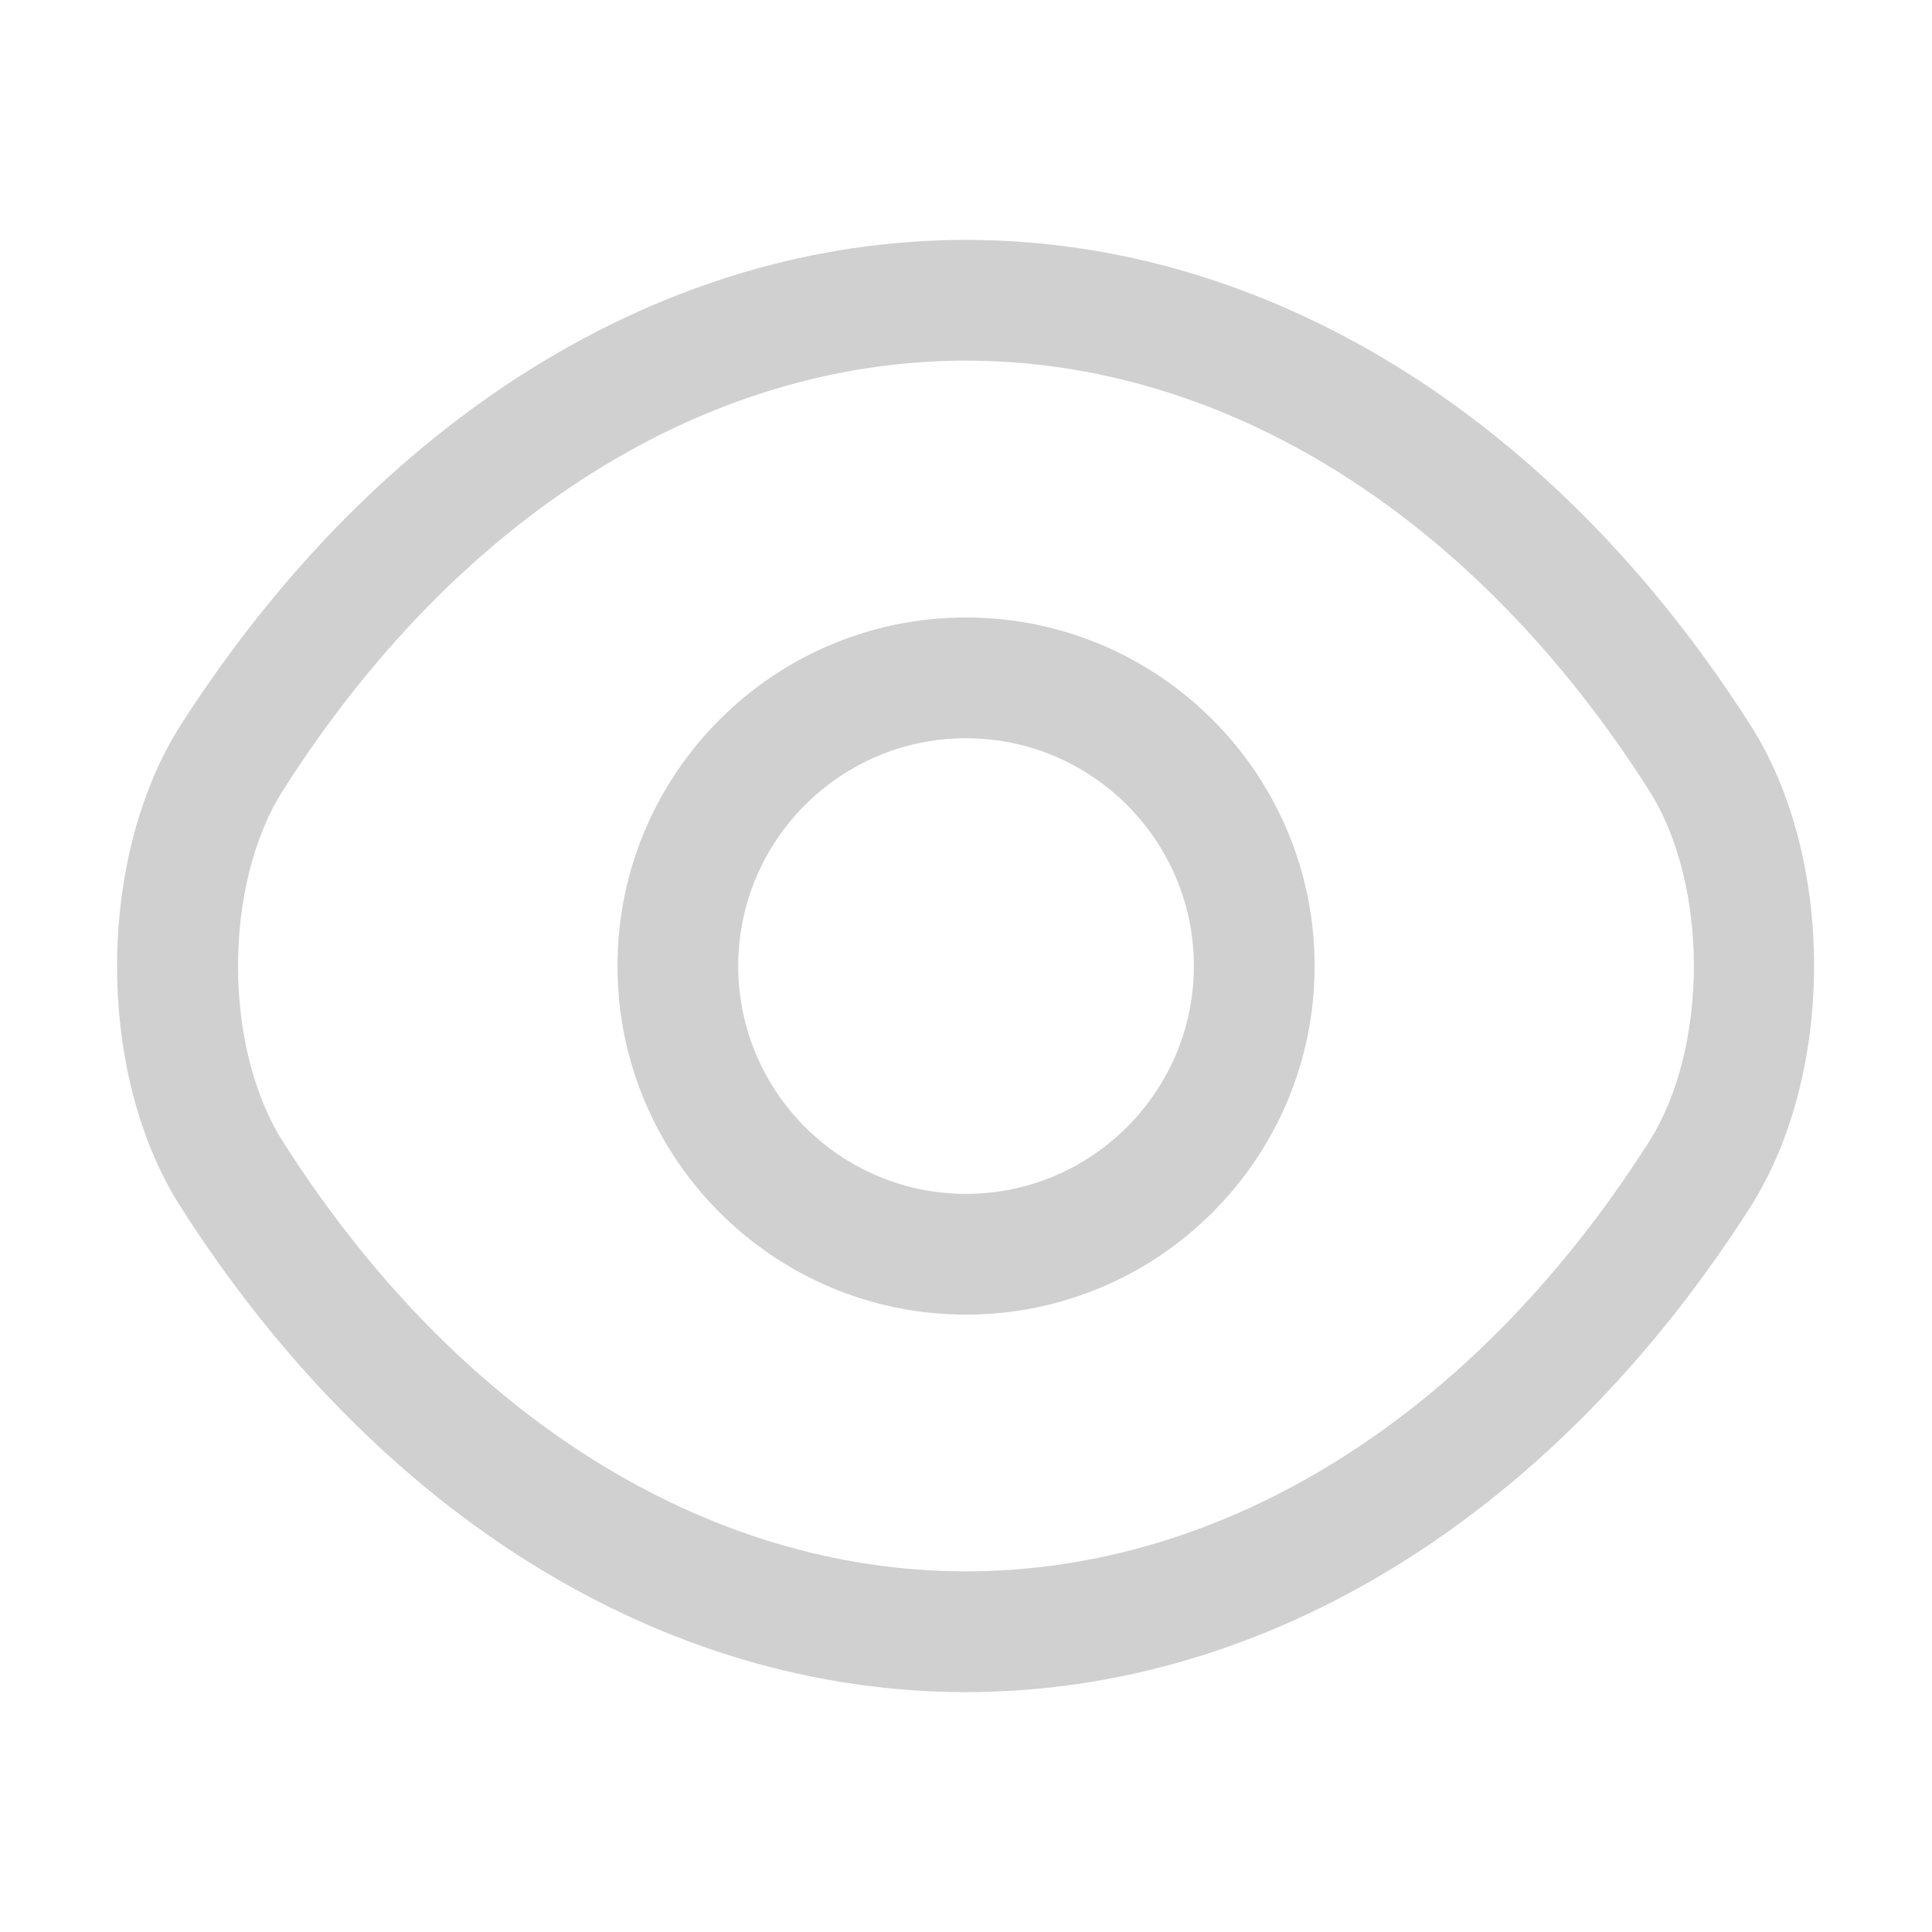
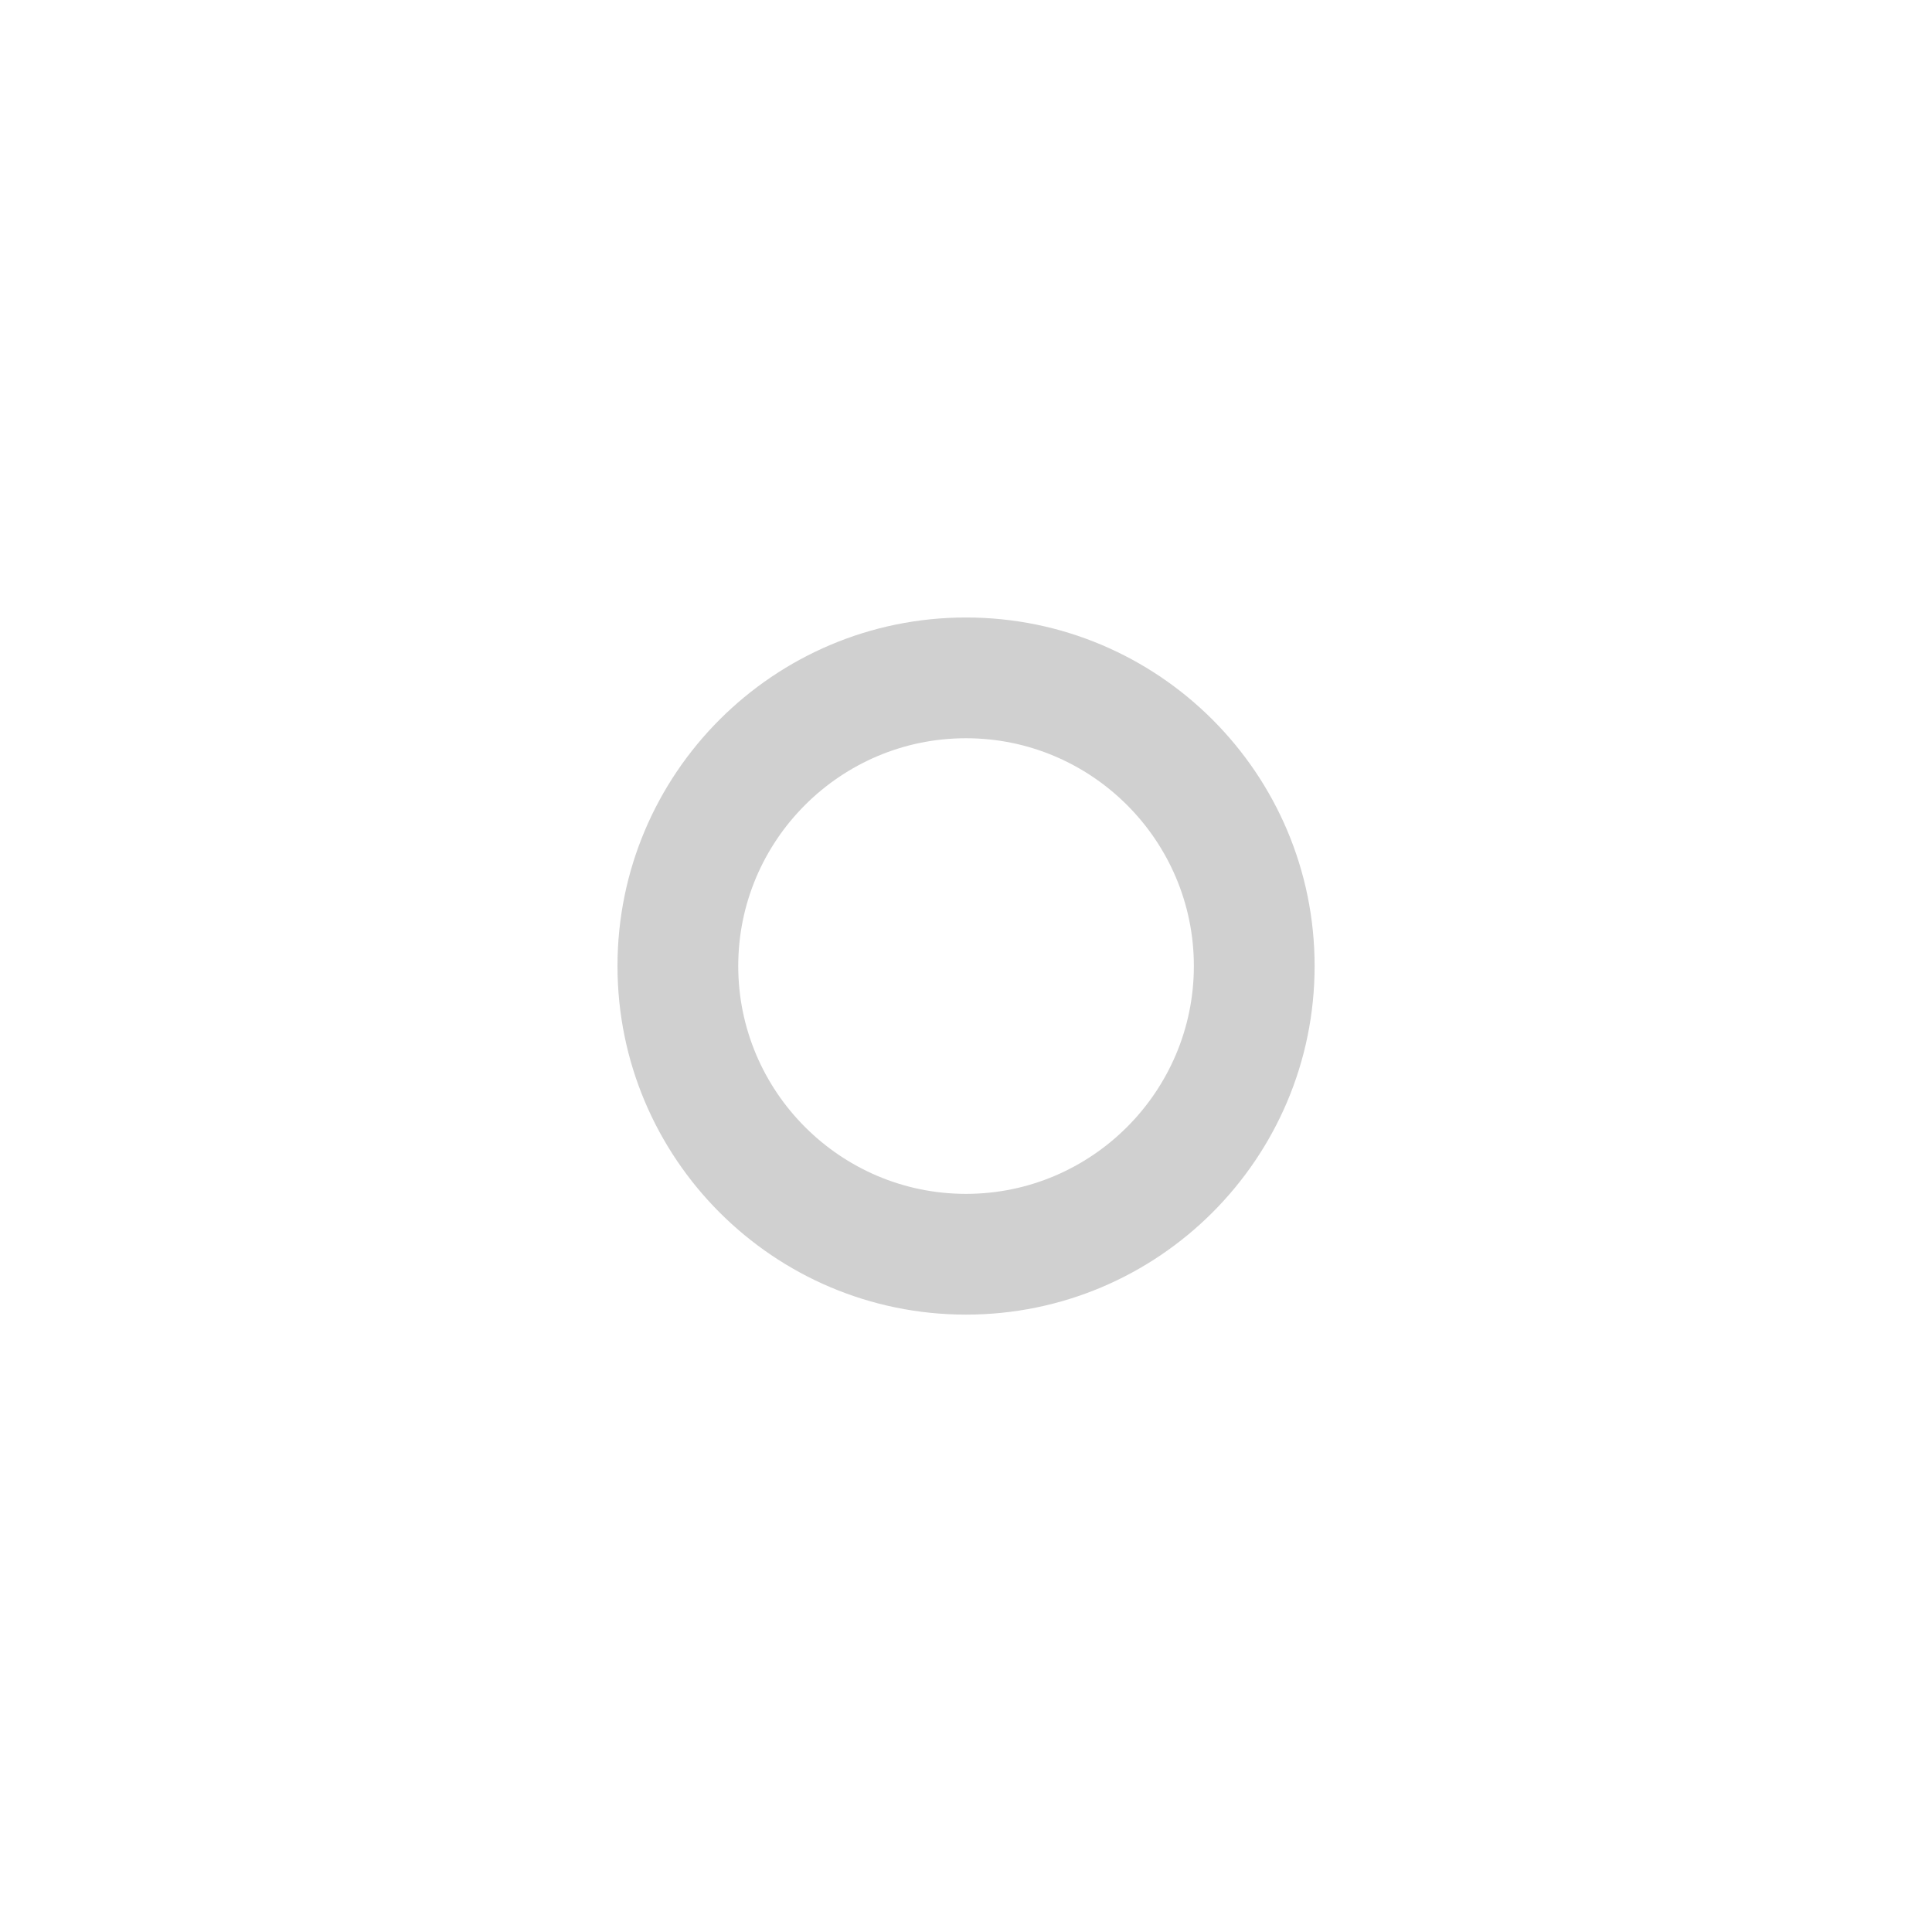
<svg xmlns="http://www.w3.org/2000/svg" width="18" height="18" viewBox="0 0 18 18" fill="none">
-   <path d="M9 12.248C7.208 12.248 5.753 10.793 5.753 9C5.753 7.208 7.208 5.753 9 5.753C10.793 5.753 12.248 7.208 12.248 9C12.248 10.793 10.793 12.248 9 12.248ZM9 6.878C7.83 6.878 6.878 7.83 6.878 9C6.878 10.17 7.83 11.123 9 11.123C10.17 11.123 11.123 10.17 11.123 9C11.123 7.83 10.17 6.878 9 6.878Z" fill="#D0D0D0" />
-   <path d="M9 15.765C6.18 15.765 3.517 14.115 1.687 11.25C0.892 10.013 0.892 7.995 1.687 6.75C3.525 3.885 6.187 2.235 9 2.235C11.812 2.235 14.475 3.885 16.305 6.75C17.1 7.988 17.1 10.005 16.305 11.25C14.475 14.115 11.812 15.765 9 15.765ZM9 3.36C6.577 3.36 4.26 4.815 2.64 7.358C2.077 8.235 2.077 9.765 2.64 10.643C4.26 13.185 6.577 14.64 9 14.64C11.422 14.64 13.74 13.185 15.36 10.643C15.922 9.765 15.922 8.235 15.36 7.358C13.74 4.815 11.422 3.36 9 3.36Z" fill="#D0D0D0" />
+   <path d="M9 12.248C7.208 12.248 5.753 10.793 5.753 9C5.753 7.208 7.208 5.753 9 5.753C10.793 5.753 12.248 7.208 12.248 9C12.248 10.793 10.793 12.248 9 12.248M9 6.878C7.83 6.878 6.878 7.83 6.878 9C6.878 10.17 7.83 11.123 9 11.123C10.17 11.123 11.123 10.17 11.123 9C11.123 7.83 10.17 6.878 9 6.878Z" fill="#D0D0D0" />
</svg>